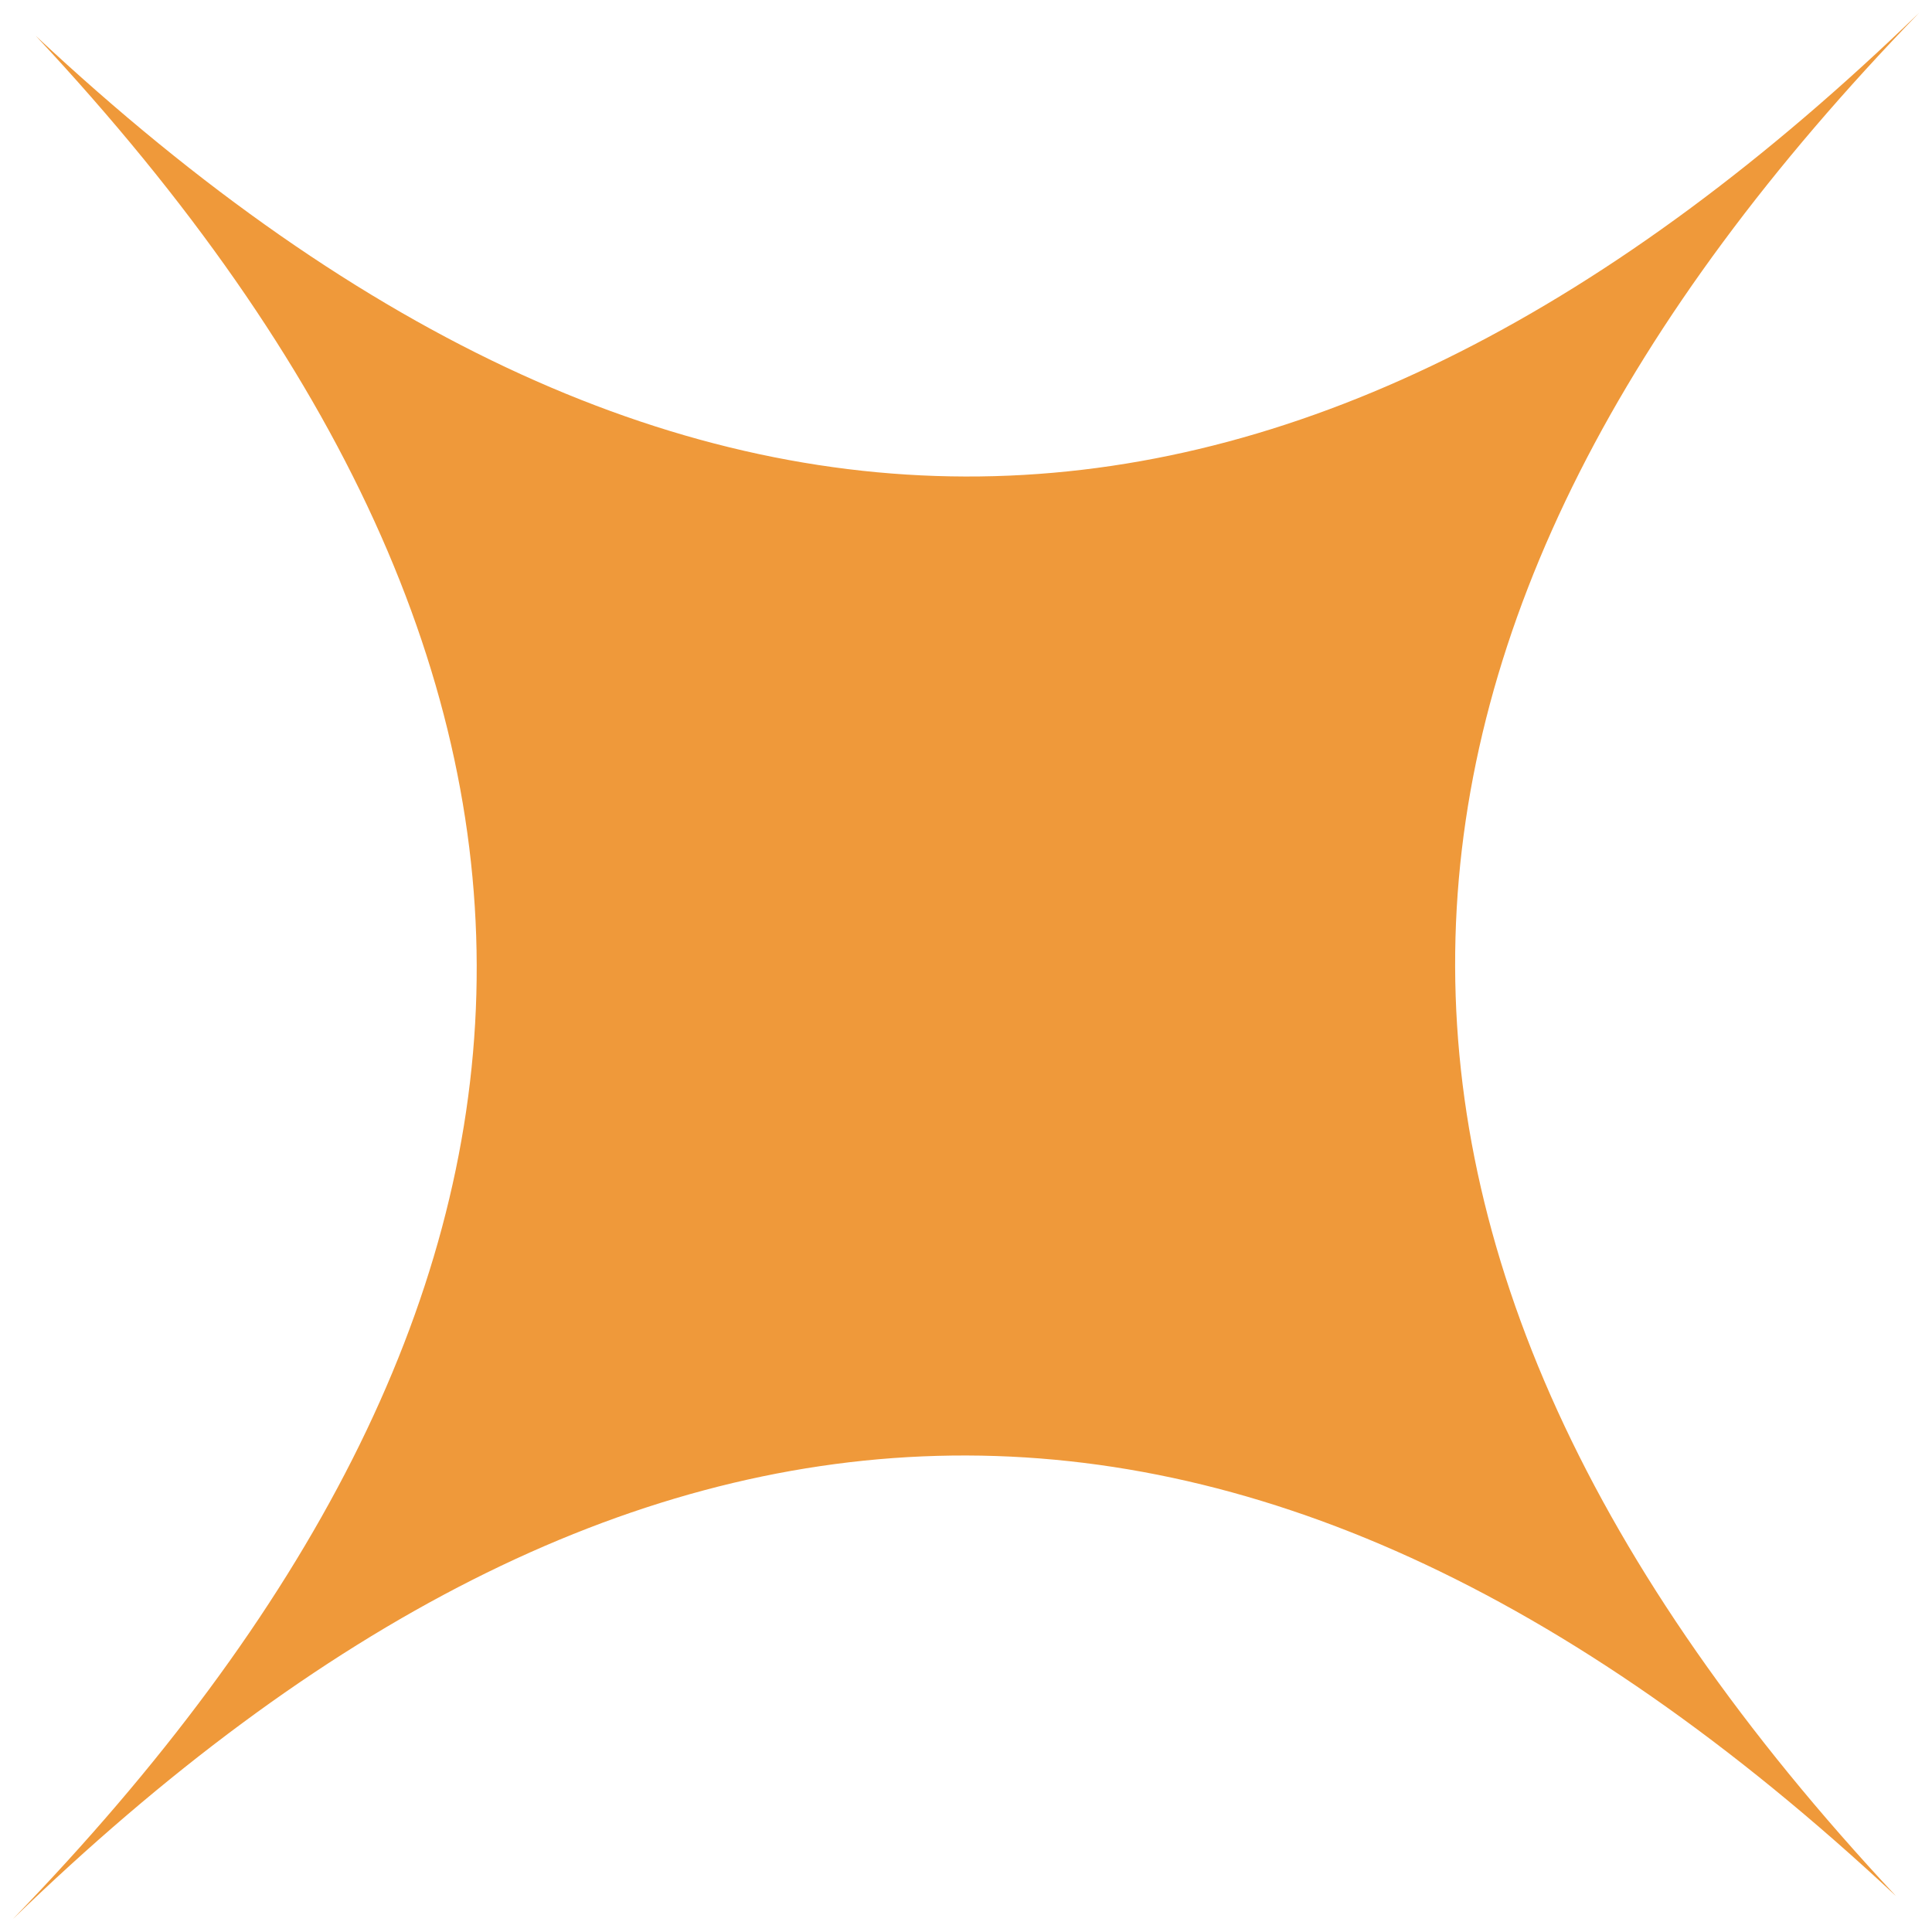
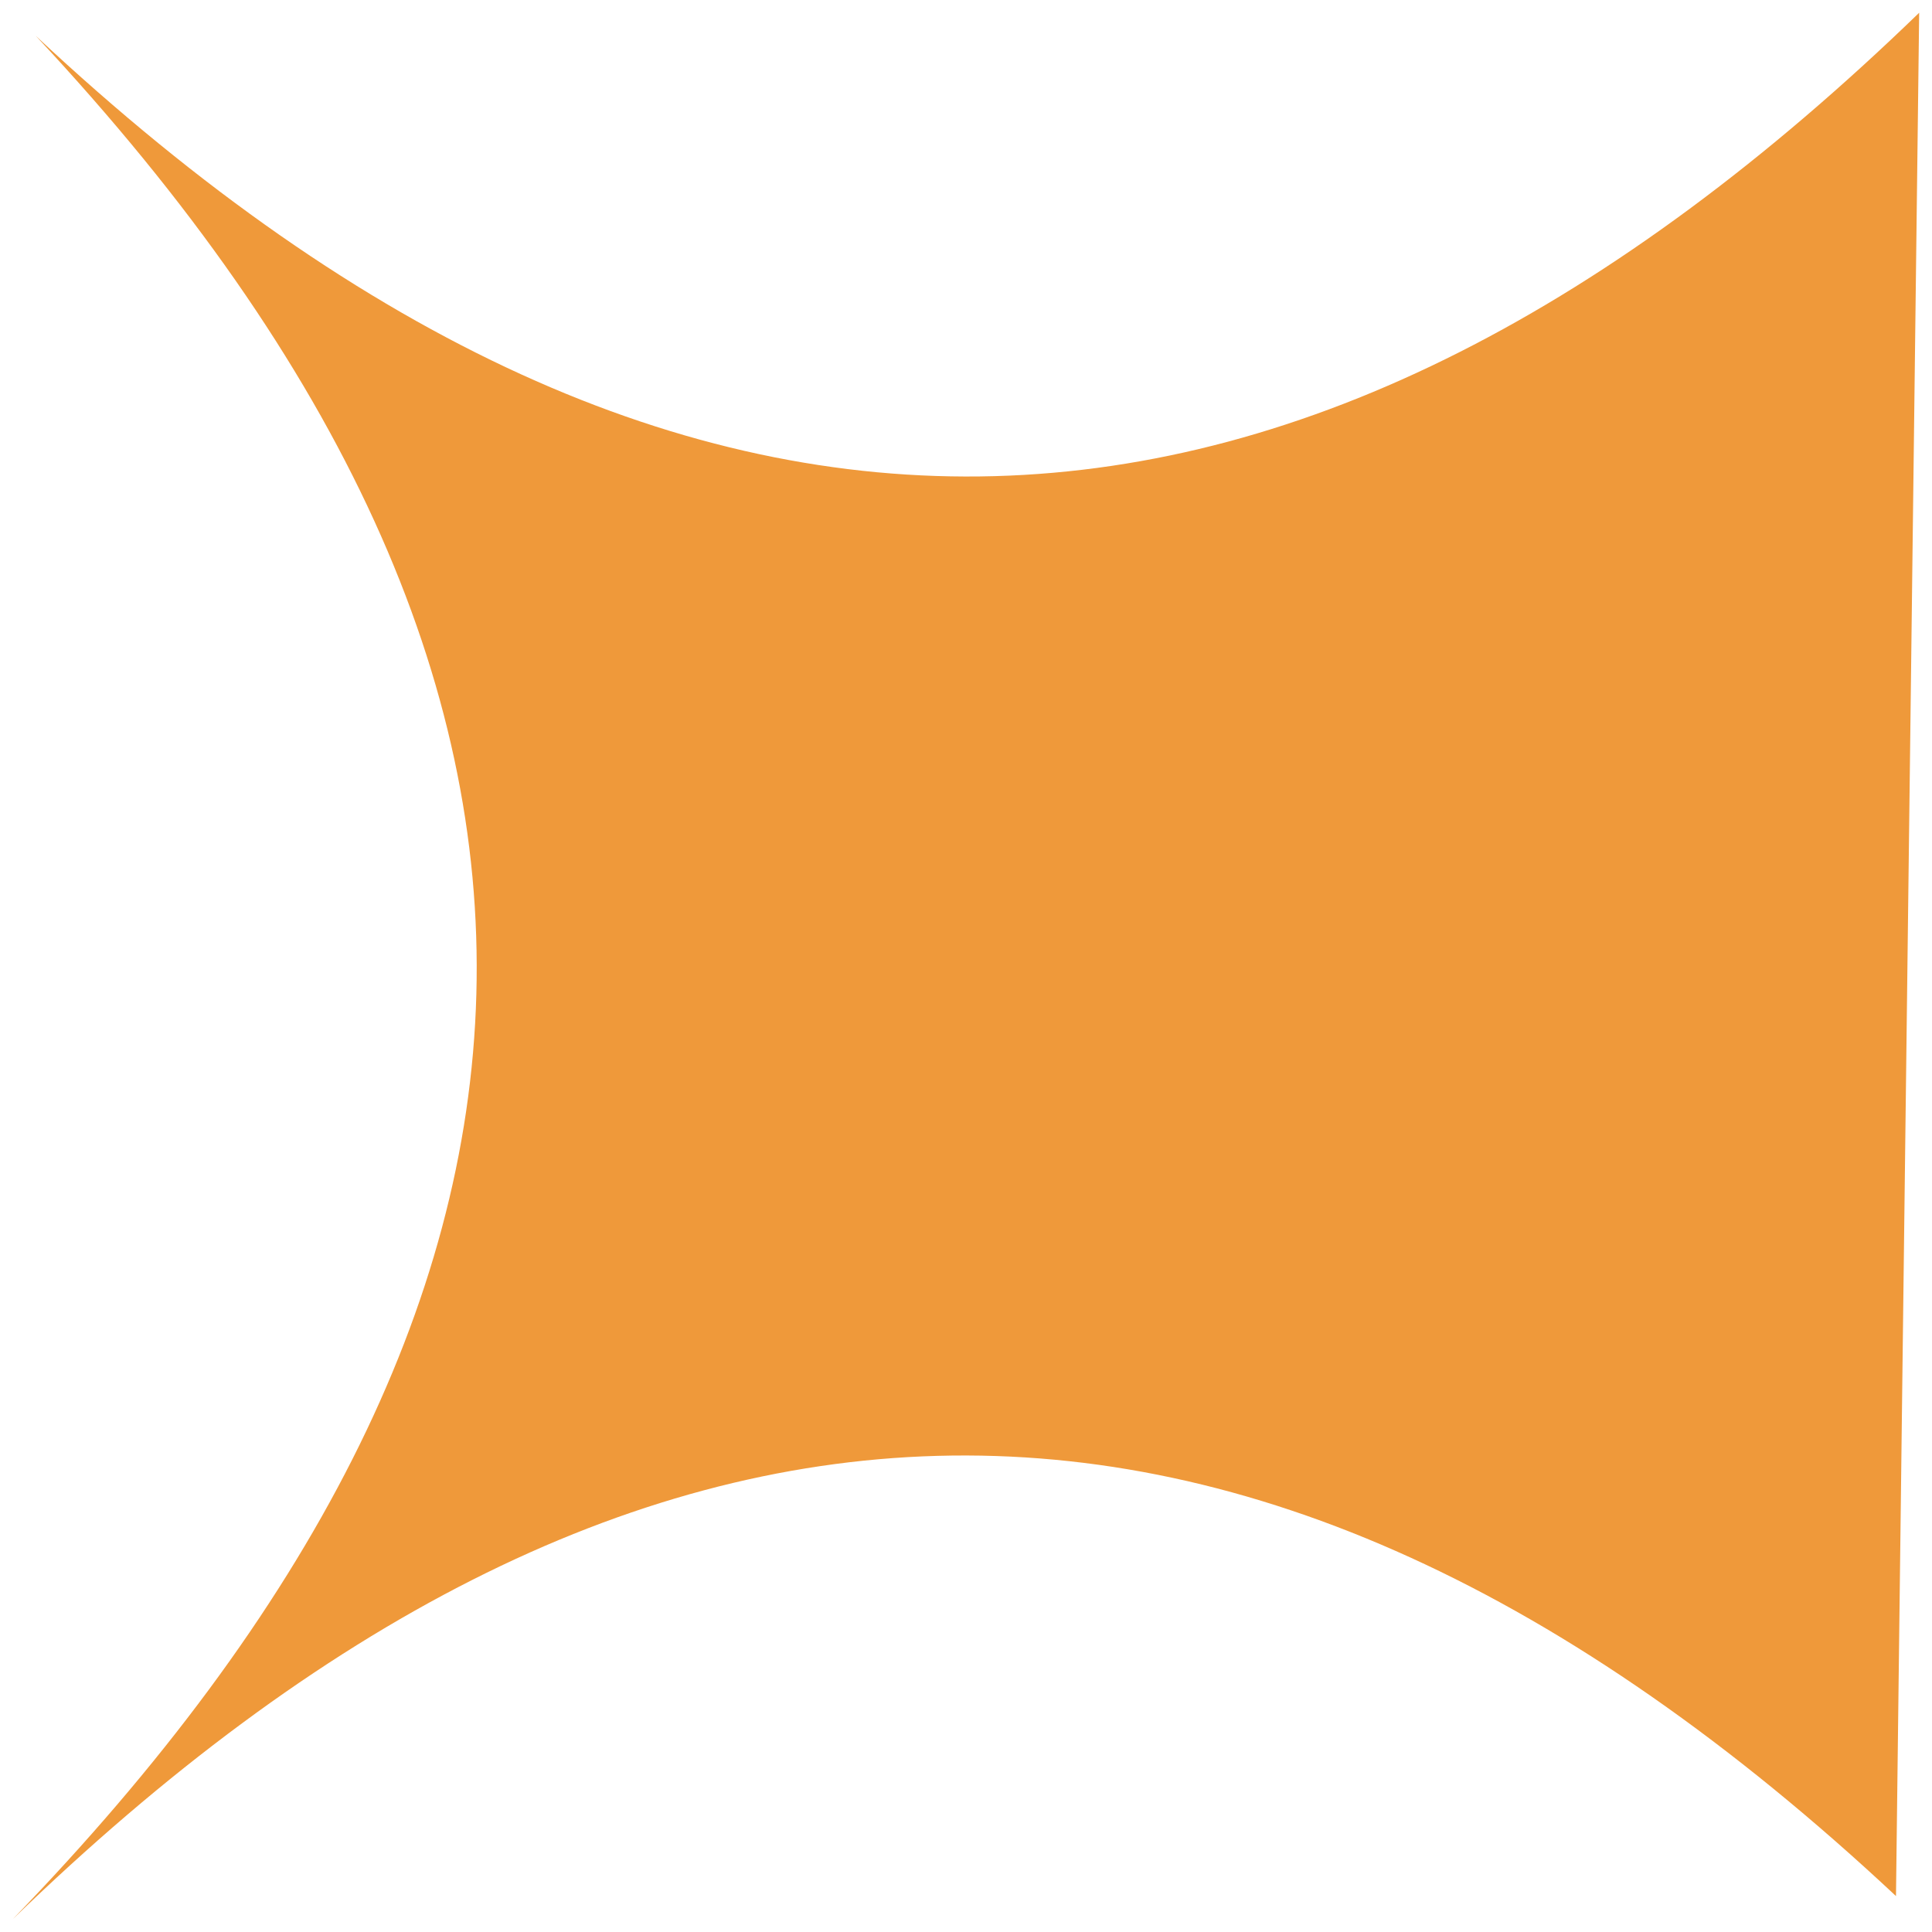
<svg xmlns="http://www.w3.org/2000/svg" width="25" height="25" viewBox="0 0 25 25" fill="none">
-   <path d="M24.834 0.165C16.934 7.815 8.954 8.405 0.464 0.465C8.404 8.955 7.824 16.925 0.164 24.835C8.064 17.185 16.044 16.595 24.534 24.535C16.594 16.045 17.174 8.065 24.834 0.165Z" fill="#EF993A" />
+   <path d="M24.834 0.165C16.934 7.815 8.954 8.405 0.464 0.465C8.404 8.955 7.824 16.925 0.164 24.835C8.064 17.185 16.044 16.595 24.534 24.535Z" fill="#EF993A" />
</svg>